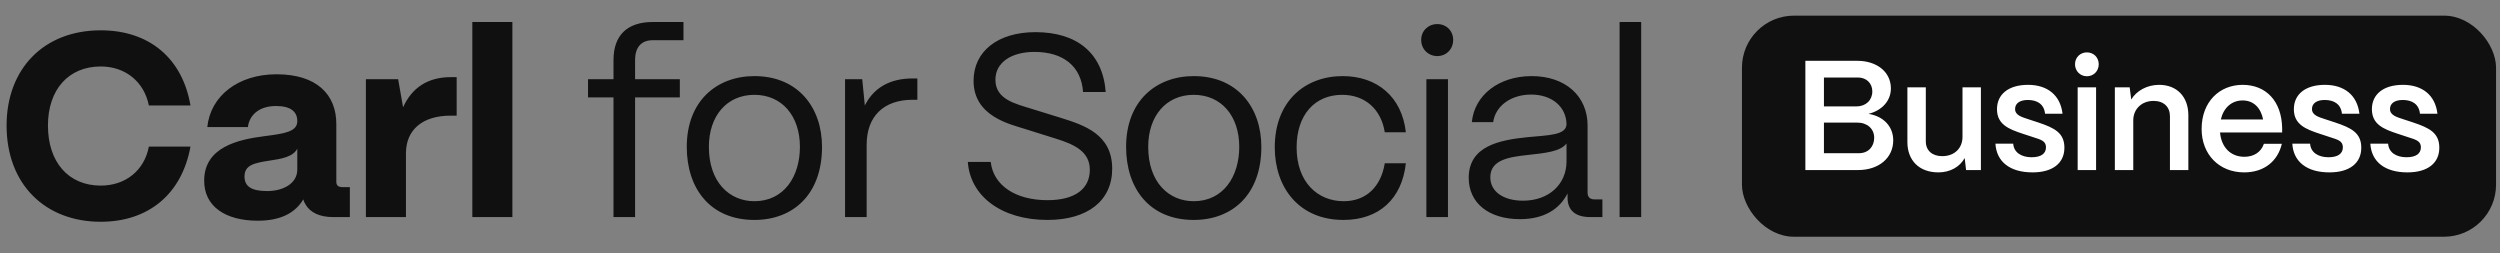
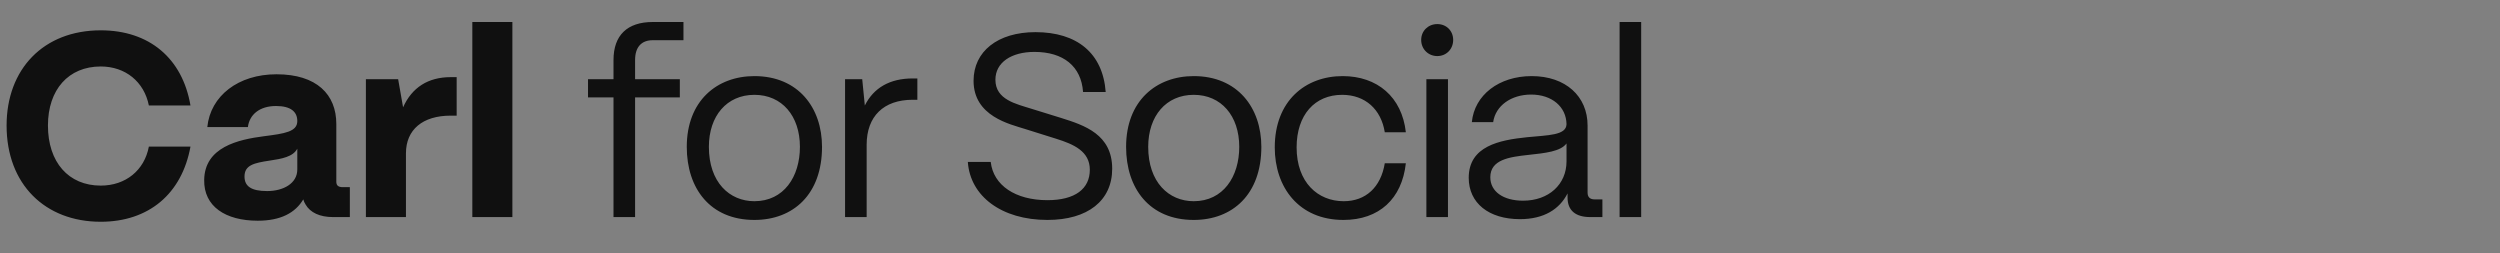
<svg xmlns="http://www.w3.org/2000/svg" width="513" height="52" viewBox="0 0 513 52" fill="none">
  <rect x="0" y="0" width="513" height="52" fill="#808080" stroke="none" />
  <path d="M20.673 45.505C9.251 45.505 1.352 37.819 1.352 25.757C1.352 14.228 8.877 6.222 20.673 6.222C30.6 6.222 37.432 11.933 39.086 21.647H30.547C29.586 16.79 25.743 13.641 20.673 13.641C14.055 13.641 9.838 18.391 9.838 25.757C9.838 33.282 14.055 38.086 20.673 38.086C25.797 38.086 29.639 34.937 30.547 30.08H39.086C37.325 39.794 30.493 45.505 20.673 45.505ZM52.894 45.291C46.276 45.291 41.792 42.356 41.899 36.912C42.006 30.187 48.837 28.639 54.228 27.945C58.391 27.411 61.006 27.038 61.006 24.849C61.006 22.928 59.672 21.754 56.63 21.754C53.267 21.754 51.186 23.515 50.866 26.077H42.539C43.18 19.672 48.891 15.242 56.737 15.242C65.009 15.242 69.012 19.405 69.012 25.436V37.285C69.012 38.032 69.386 38.406 70.347 38.406H71.788V44.544H68.319C65.65 44.544 63.675 43.637 62.714 41.982C62.501 41.662 62.341 41.288 62.234 40.915C60.579 43.69 57.59 45.291 52.894 45.291ZM54.815 39.207C58.124 39.207 61.006 37.659 61.006 34.777V30.507C60.152 32.161 57.857 32.588 55.295 32.962C52.147 33.442 50.172 33.869 50.172 36.218C50.172 38.193 51.506 39.207 54.815 39.207ZM83.3 44.544H75.081V16.256H81.699L82.713 22.021C84.528 17.964 87.837 15.829 92.481 15.829H93.708V23.729H92.481C86.716 23.729 83.3 26.611 83.3 31.468V44.544ZM105.141 44.544H96.921V4.514H105.141V44.544ZM130.321 44.544H125.891V19.992H120.66V16.256H125.891V12.307C125.891 7.236 128.719 4.514 133.95 4.514H140.248V8.25H133.95C131.602 8.25 130.321 9.691 130.321 12.307V16.256H139.501V19.992H130.321V44.544ZM154.802 45.131C145.729 45.131 140.925 38.673 140.925 30.133C140.925 20.686 147.117 15.616 154.802 15.616C163.822 15.616 168.679 22.127 168.679 30.133C168.679 39.901 162.755 45.131 154.802 45.131ZM154.802 41.288C160.834 41.288 164.143 36.271 164.143 30.133C164.143 23.782 160.46 19.459 154.802 19.459C149.145 19.459 145.462 23.782 145.462 30.133C145.462 37.392 149.679 41.288 154.802 41.288ZM177.836 44.544H173.406V16.256H176.929L177.463 21.647C179.277 18.018 182.586 16.096 187.283 16.096H188.244V20.473H187.283C181.305 20.473 177.836 23.889 177.836 29.706V44.544ZM214.932 45.131C205.539 45.131 199.081 40.274 198.6 33.229H203.297C203.831 38.032 208.367 41.075 214.932 41.075C220.643 41.075 223.632 38.726 223.632 34.83C223.632 31.041 220.323 29.6 216.747 28.479L210.289 26.451C207.3 25.49 199.774 23.889 199.774 16.577C199.774 10.546 204.738 6.596 212.477 6.596C221.017 6.596 226.301 10.919 226.888 18.872H222.244C221.871 13.588 218.188 10.652 212.264 10.652C207.567 10.652 204.258 12.787 204.258 16.363C204.258 20.473 208.528 21.327 211.73 22.341L217.761 24.209C222.511 25.703 228.222 27.571 228.222 34.617C228.222 41.181 223.205 45.131 214.932 45.131ZM244.952 45.131C235.879 45.131 231.075 38.673 231.075 30.133C231.075 20.686 237.267 15.616 244.952 15.616C253.972 15.616 258.829 22.127 258.829 30.133C258.829 39.901 252.905 45.131 244.952 45.131ZM244.952 41.288C250.984 41.288 254.293 36.271 254.293 30.133C254.293 23.782 250.61 19.459 244.952 19.459C239.295 19.459 235.612 23.782 235.612 30.133C235.612 37.392 239.829 41.288 244.952 41.288ZM275.672 45.131C266.492 45.131 261.581 38.406 261.581 30.24C261.581 20.74 267.826 15.616 275.512 15.616C282.61 15.616 287.681 19.886 288.481 27.144H284.158C283.411 22.448 280.155 19.459 275.405 19.459C269.801 19.459 266.065 23.568 266.065 30.24C266.065 37.445 270.441 41.288 275.725 41.288C280.262 41.288 283.357 38.406 284.158 33.496H288.481C287.681 40.808 282.984 45.131 275.672 45.131ZM294.936 11.506C293.068 11.506 291.627 10.065 291.627 8.197C291.627 6.329 293.068 4.941 294.936 4.941C296.804 4.941 298.192 6.329 298.192 8.197C298.192 10.065 296.804 11.506 294.936 11.506ZM297.124 44.544H292.694V16.256H297.124V44.544ZM311.895 44.971C305.491 44.971 301.381 41.662 301.381 36.485C301.381 29.973 307.679 28.746 313.336 28.159C317.66 27.732 321.396 27.785 321.449 25.49C321.396 21.914 318.46 19.405 314.19 19.405C310.081 19.405 306.878 21.7 306.398 25.063H302.021C302.555 19.512 307.572 15.616 314.297 15.616C321.289 15.616 325.772 19.779 325.772 25.757V39.527C325.772 40.434 326.253 40.915 327.213 40.915H328.814V44.544H326.306C323.264 44.544 321.662 43.156 321.662 40.541V39.687C320.008 42.943 316.806 44.971 311.895 44.971ZM312.536 41.181C317.82 41.181 321.449 37.819 321.449 33.122V29.439C320.221 31.094 317.072 31.414 313.603 31.788C309.707 32.215 305.811 32.749 305.811 36.378C305.811 39.313 308.479 41.181 312.536 41.181ZM336.77 44.544H332.34V4.514H336.77V44.544Z" fill="#101010" />
-   <rect x="357.449" y="3.21" width="154.74" height="45.367" rx="10.675" fill="#101010" />
-   <path d="M381.286 34.894H370.462V12.477H381.094C385.161 12.477 388.011 14.783 388.011 18.145C388.011 20.707 386.153 22.692 383.399 23.365C386.506 23.845 388.491 25.959 388.491 28.809C388.491 32.396 385.545 34.894 381.286 34.894ZM374.273 15.903V21.828H380.966C382.887 21.828 384.2 20.547 384.2 18.754C384.2 17.088 382.983 15.903 381.254 15.903H374.273ZM374.273 25.158V31.435H381.478C383.399 31.435 384.584 30.058 384.584 28.265C384.584 26.439 383.175 25.158 381.126 25.158H374.273ZM397.771 35.374C393.736 35.374 391.398 32.844 391.398 29.161V17.921H395.177V29.001C395.177 30.923 396.522 32.043 398.54 32.043C401.133 32.043 402.671 30.346 402.703 28.169V17.921H406.481V34.894H403.439L403.151 32.428C402.158 34.253 400.141 35.374 397.771 35.374ZM417.082 35.374C412.439 35.374 409.685 33.196 409.461 29.482H413.111C413.239 31.307 414.809 32.268 416.89 32.268C418.812 32.268 419.836 31.531 419.836 30.218C419.836 28.905 418.747 28.649 417.274 28.169L415.033 27.432C412.215 26.503 409.781 25.543 409.781 22.404C409.781 19.394 412.087 17.409 416.154 17.409C420.092 17.409 422.782 19.49 423.231 23.333H419.644C419.452 21.412 418.075 20.515 416.122 20.515C414.456 20.515 413.496 21.219 413.496 22.372C413.496 23.685 414.969 24.038 416.186 24.454L418.235 25.126C421.598 26.247 423.615 27.272 423.615 30.314C423.615 33.453 421.245 35.374 417.082 35.374ZM428.226 15.647C426.849 15.647 425.793 14.559 425.793 13.181C425.793 11.805 426.849 10.748 428.226 10.748C429.636 10.748 430.66 11.805 430.66 13.181C430.66 14.559 429.636 15.647 428.226 15.647ZM430.116 34.894H426.337V17.921H430.116V34.894ZM437.747 34.894H433.968V17.921H437.01L437.33 20.419C438.387 18.657 440.533 17.409 443.062 17.409C446.681 17.409 449.051 19.842 449.051 23.653V34.894H445.272V23.845C445.272 21.956 444.023 20.707 441.91 20.707C439.444 20.707 437.779 22.404 437.747 24.614V34.894ZM460.515 35.374C455.327 35.374 451.772 31.659 451.772 26.471C451.772 20.867 455.455 17.409 460.195 17.409C464.998 17.409 468.201 20.771 468.297 26.279V27.176H455.551C455.807 30.154 457.665 32.172 460.547 32.172C462.5 32.172 463.973 31.211 464.55 29.514H468.233C467.368 33.164 464.518 35.374 460.515 35.374ZM455.711 24.518H464.39C463.909 22.084 462.404 20.611 460.195 20.611C457.953 20.611 456.288 22.084 455.711 24.518ZM478.002 35.374C473.359 35.374 470.605 33.196 470.381 29.482H474.031C474.159 31.307 475.729 32.268 477.81 32.268C479.732 32.268 480.756 31.531 480.756 30.218C480.756 28.905 479.668 28.649 478.194 28.169L475.953 27.432C473.135 26.503 470.701 25.543 470.701 22.404C470.701 19.394 473.007 17.409 477.074 17.409C481.013 17.409 483.702 19.49 484.151 23.333H480.564C480.372 21.412 478.995 20.515 477.042 20.515C475.376 20.515 474.416 21.219 474.416 22.372C474.416 23.685 475.889 24.038 477.106 24.454L479.155 25.126C482.518 26.247 484.535 27.272 484.535 30.314C484.535 33.453 482.165 35.374 478.002 35.374ZM494.014 35.374C489.371 35.374 486.617 33.196 486.392 29.482H490.043C490.171 31.307 491.74 32.268 493.822 32.268C495.743 32.268 496.768 31.531 496.768 30.218C496.768 28.905 495.679 28.649 494.206 28.169L491.965 27.432C489.147 26.503 486.713 25.543 486.713 22.404C486.713 19.394 489.018 17.409 493.085 17.409C497.024 17.409 499.714 19.49 500.163 23.333H496.576C496.384 21.412 495.007 20.515 493.053 20.515C491.388 20.515 490.427 21.219 490.427 22.372C490.427 23.685 491.901 24.038 493.117 24.454L495.167 25.126C498.529 26.247 500.547 27.272 500.547 30.314C500.547 33.453 498.177 35.374 494.014 35.374Z" fill="white" />
</svg>